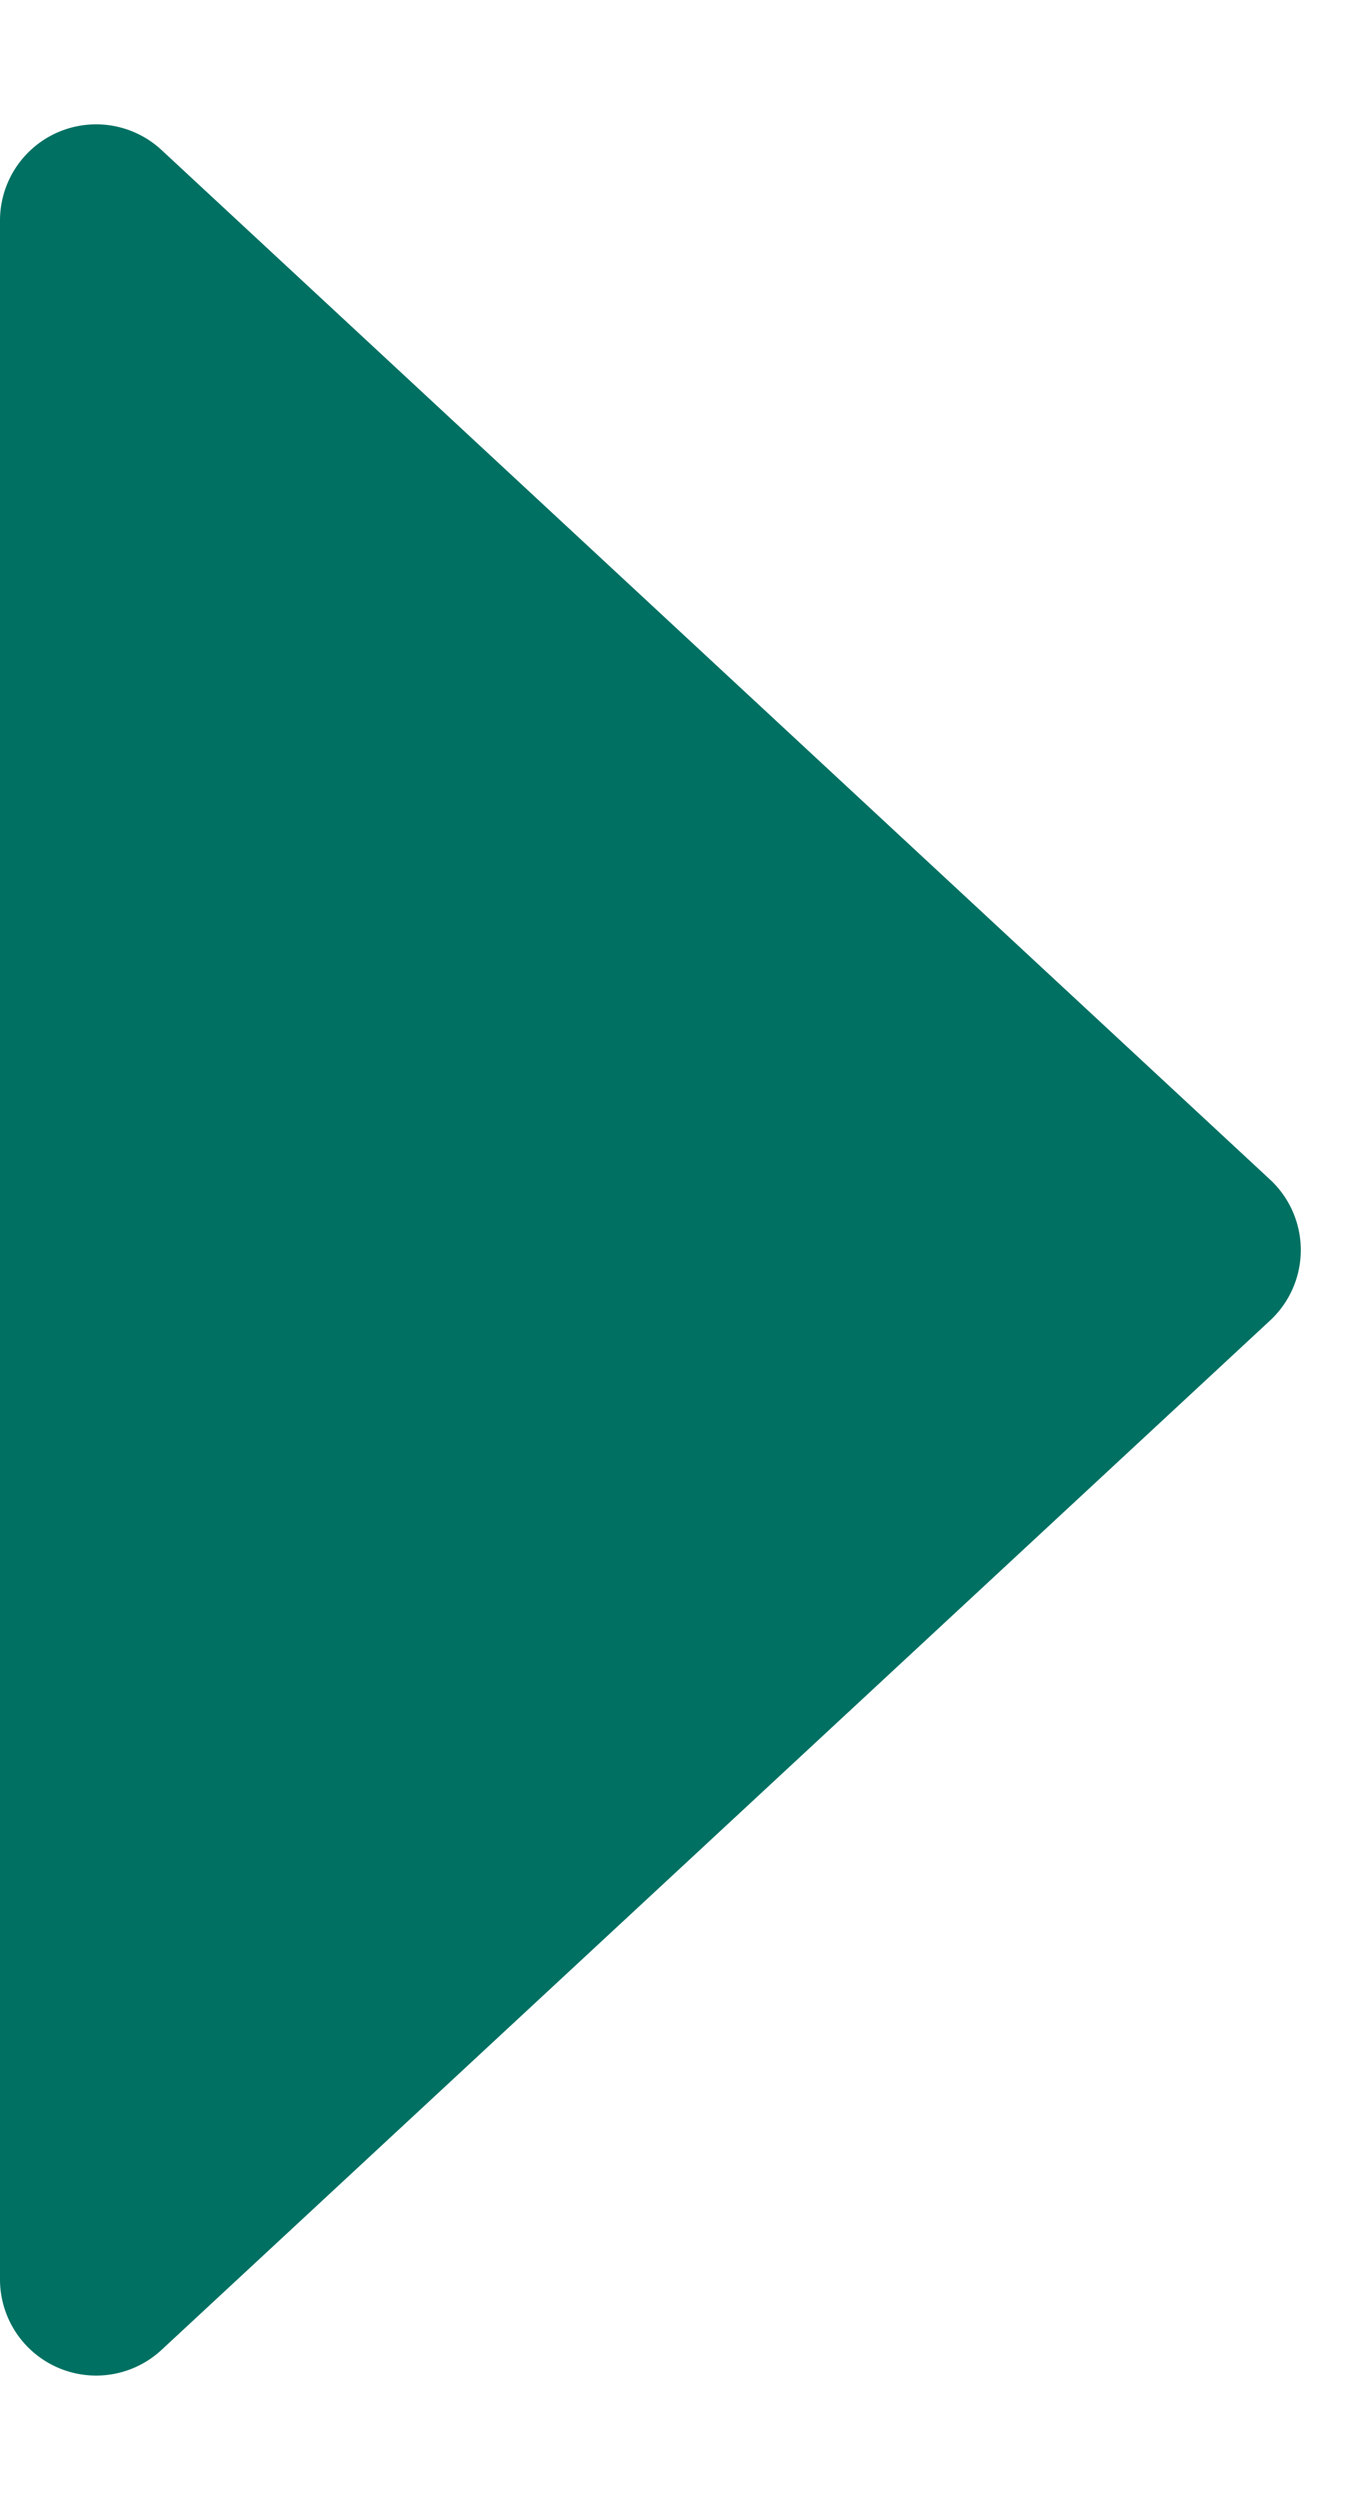
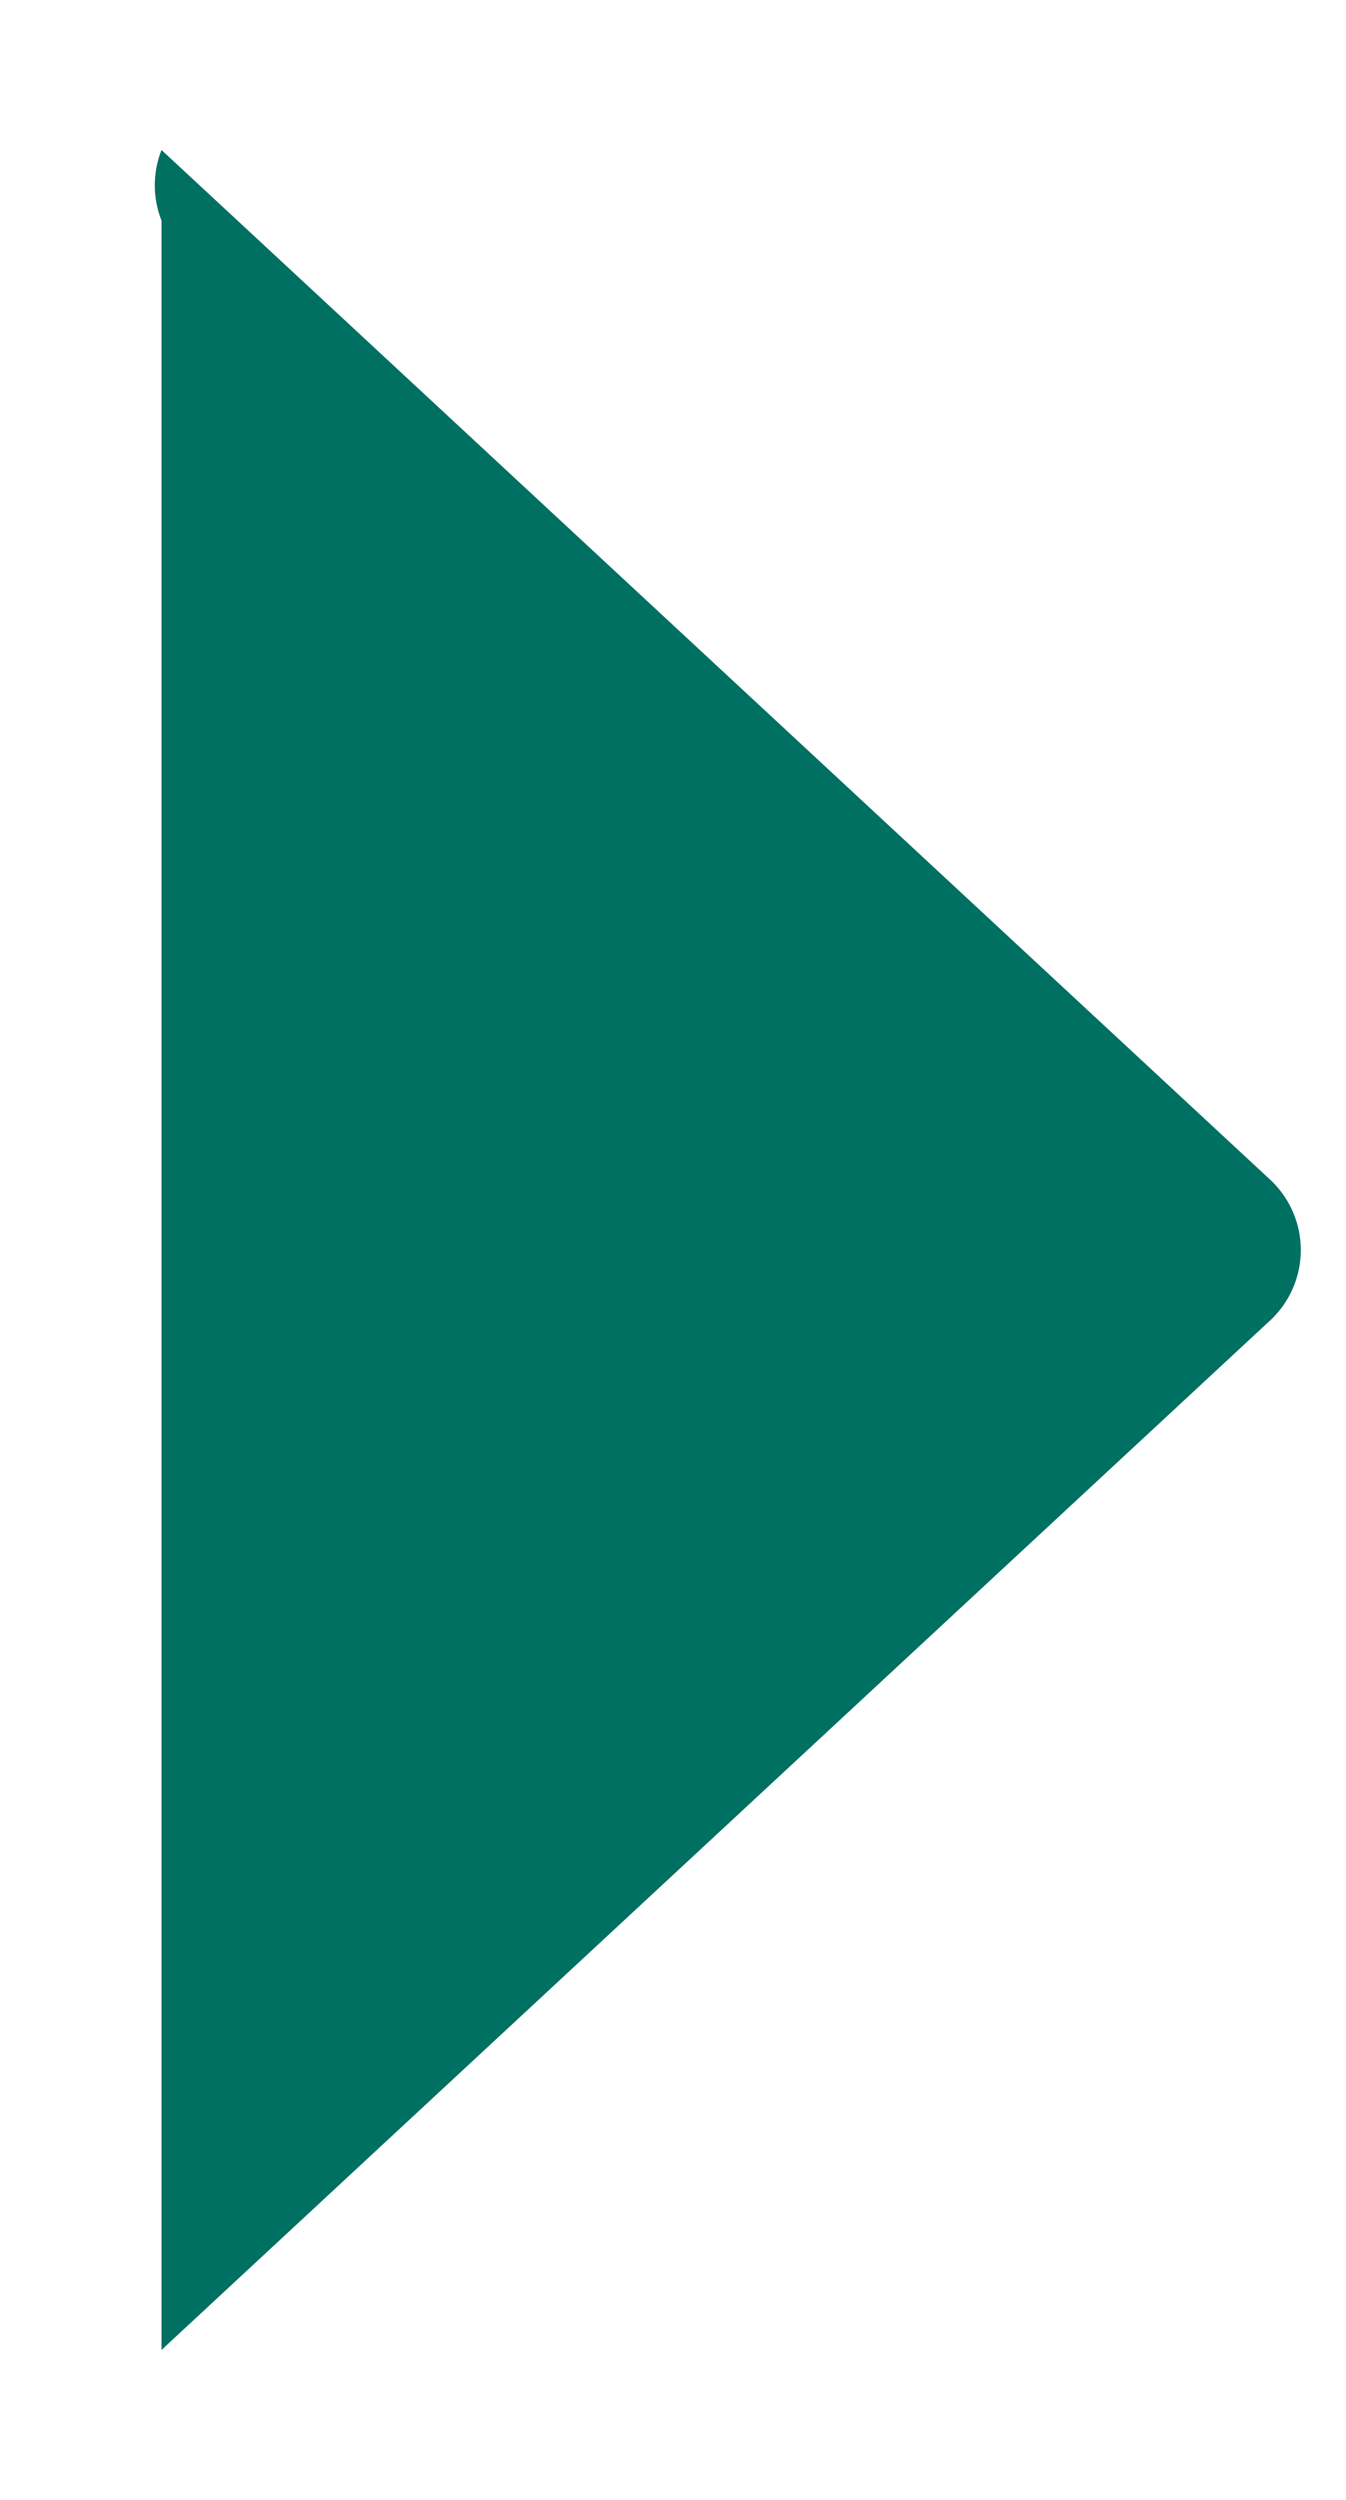
<svg xmlns="http://www.w3.org/2000/svg" width="7" height="13" viewBox="0 0 7 13">
-   <path id="Polygon_19" data-name="Polygon 19" d="M6.134.395a.5.5,0,0,1,.733,0L12.22,6.16a.5.5,0,0,1-.366.84H1.147A.5.5,0,0,1,.78,6.16Z" transform="translate(7) rotate(90)" fill="#007062" />
+   <path id="Polygon_19" data-name="Polygon 19" d="M6.134.395a.5.5,0,0,1,.733,0L12.22,6.16H1.147A.5.5,0,0,1,.78,6.16Z" transform="translate(7) rotate(90)" fill="#007062" />
</svg>